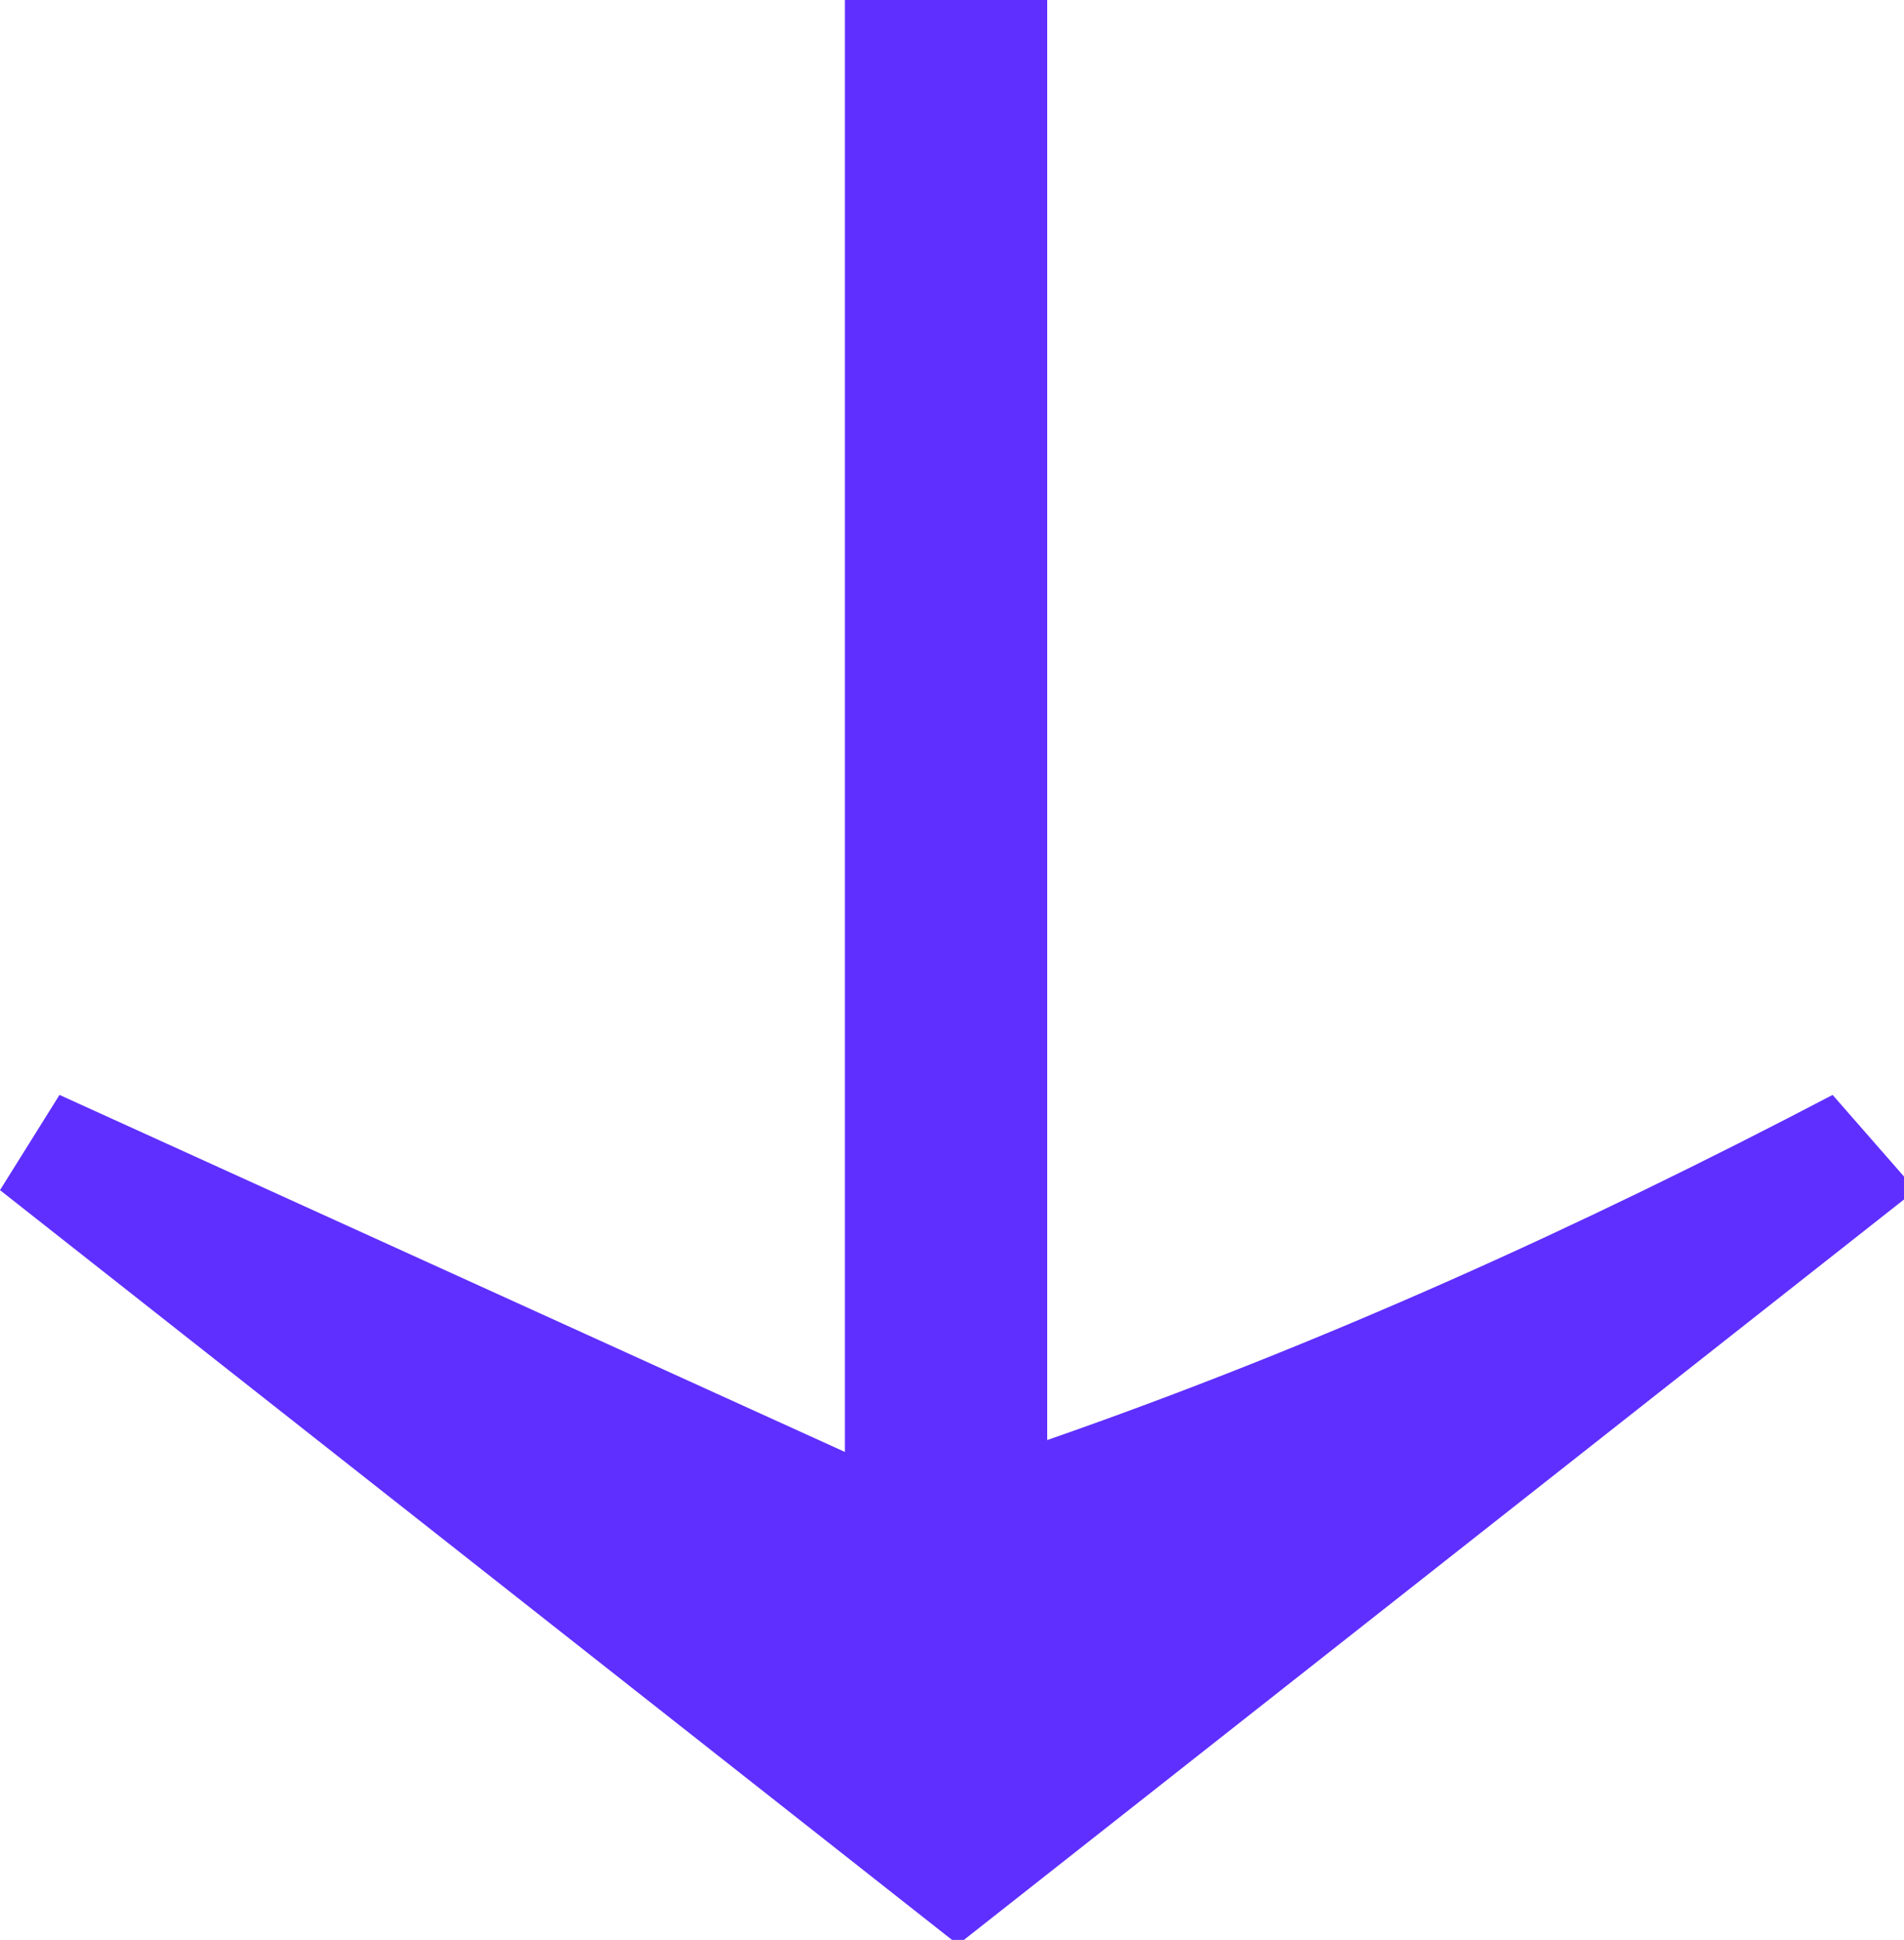
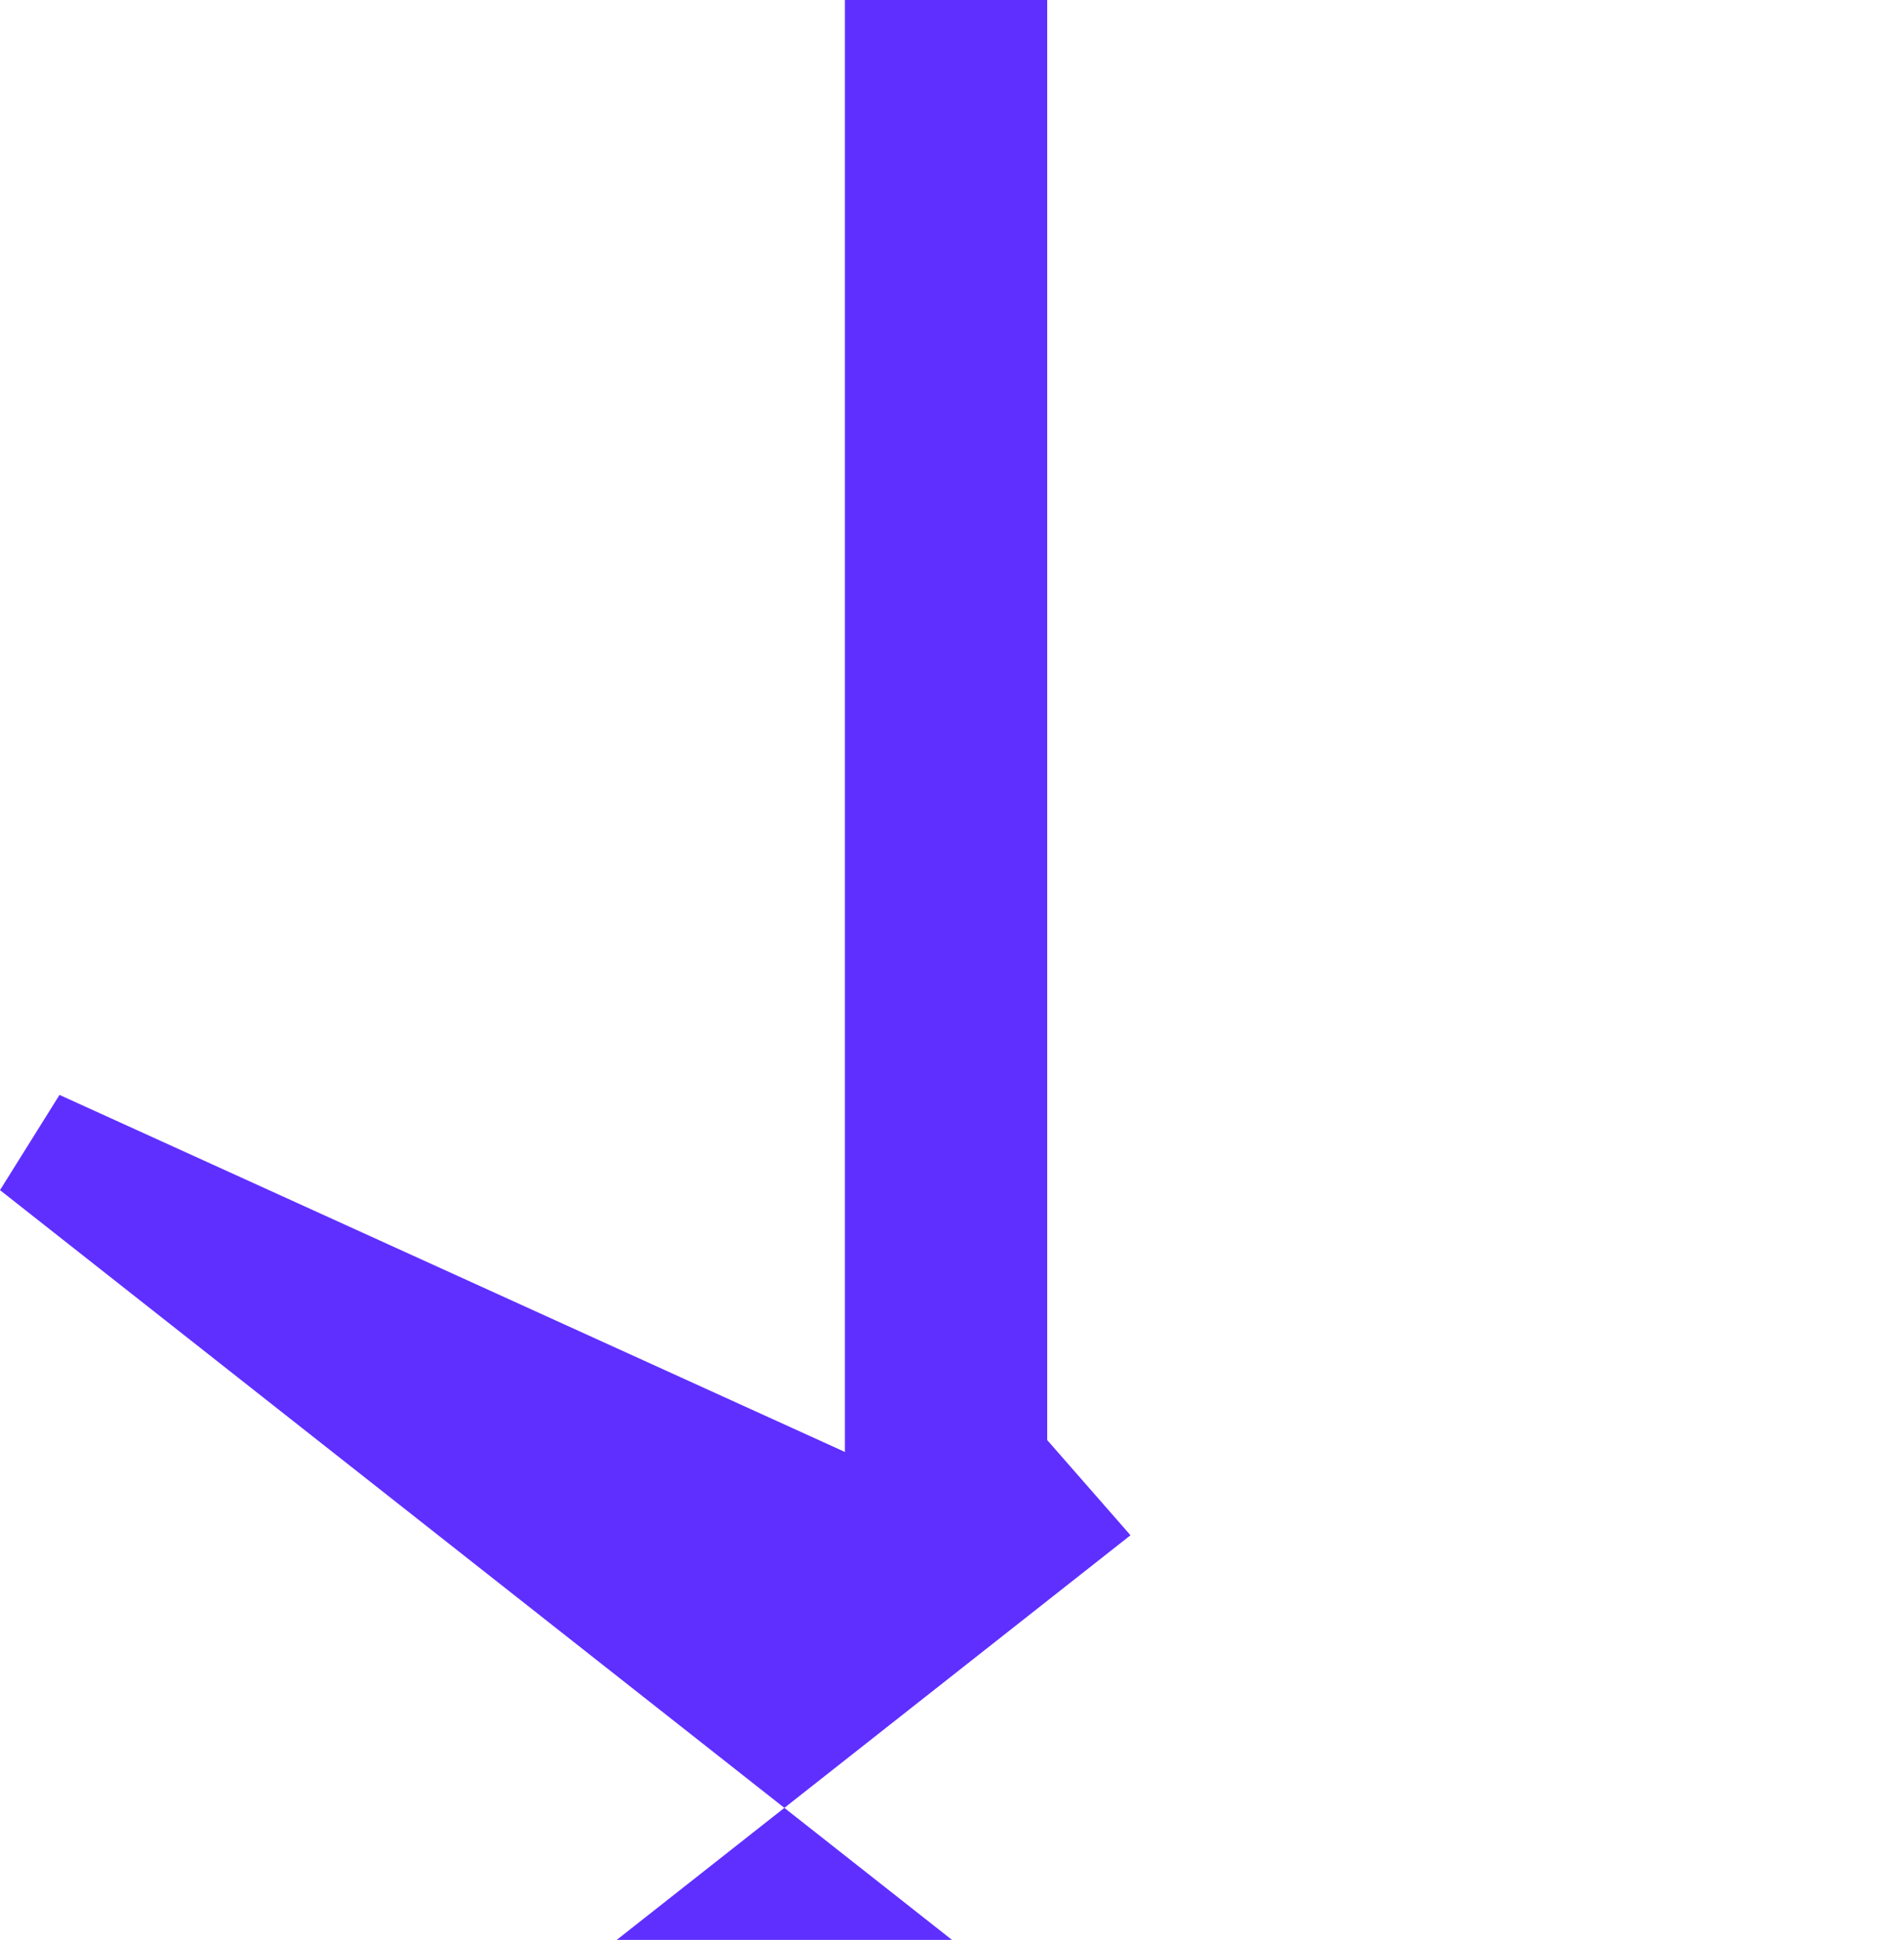
<svg xmlns="http://www.w3.org/2000/svg" id="Layer_1" version="1.1" viewBox="0 0 16 16.3">
  <defs>
    <style>
      .st0 {
        fill: #5f2fff;
      }
    </style>
  </defs>
  <g id="Group_33">
    <g id="Group_31">
-       <path id="Path_13851" class="st0" d="M8,16.3L0,10l.5-.8,6.6,3V0h1.7v12.1c2.3-.8,4.5-1.8,6.6-2.9l.7.8-8,6.3Z" />
+       <path id="Path_13851" class="st0" d="M8,16.3L0,10l.5-.8,6.6,3V0h1.7v12.1l.7.8-8,6.3Z" />
    </g>
  </g>
</svg>